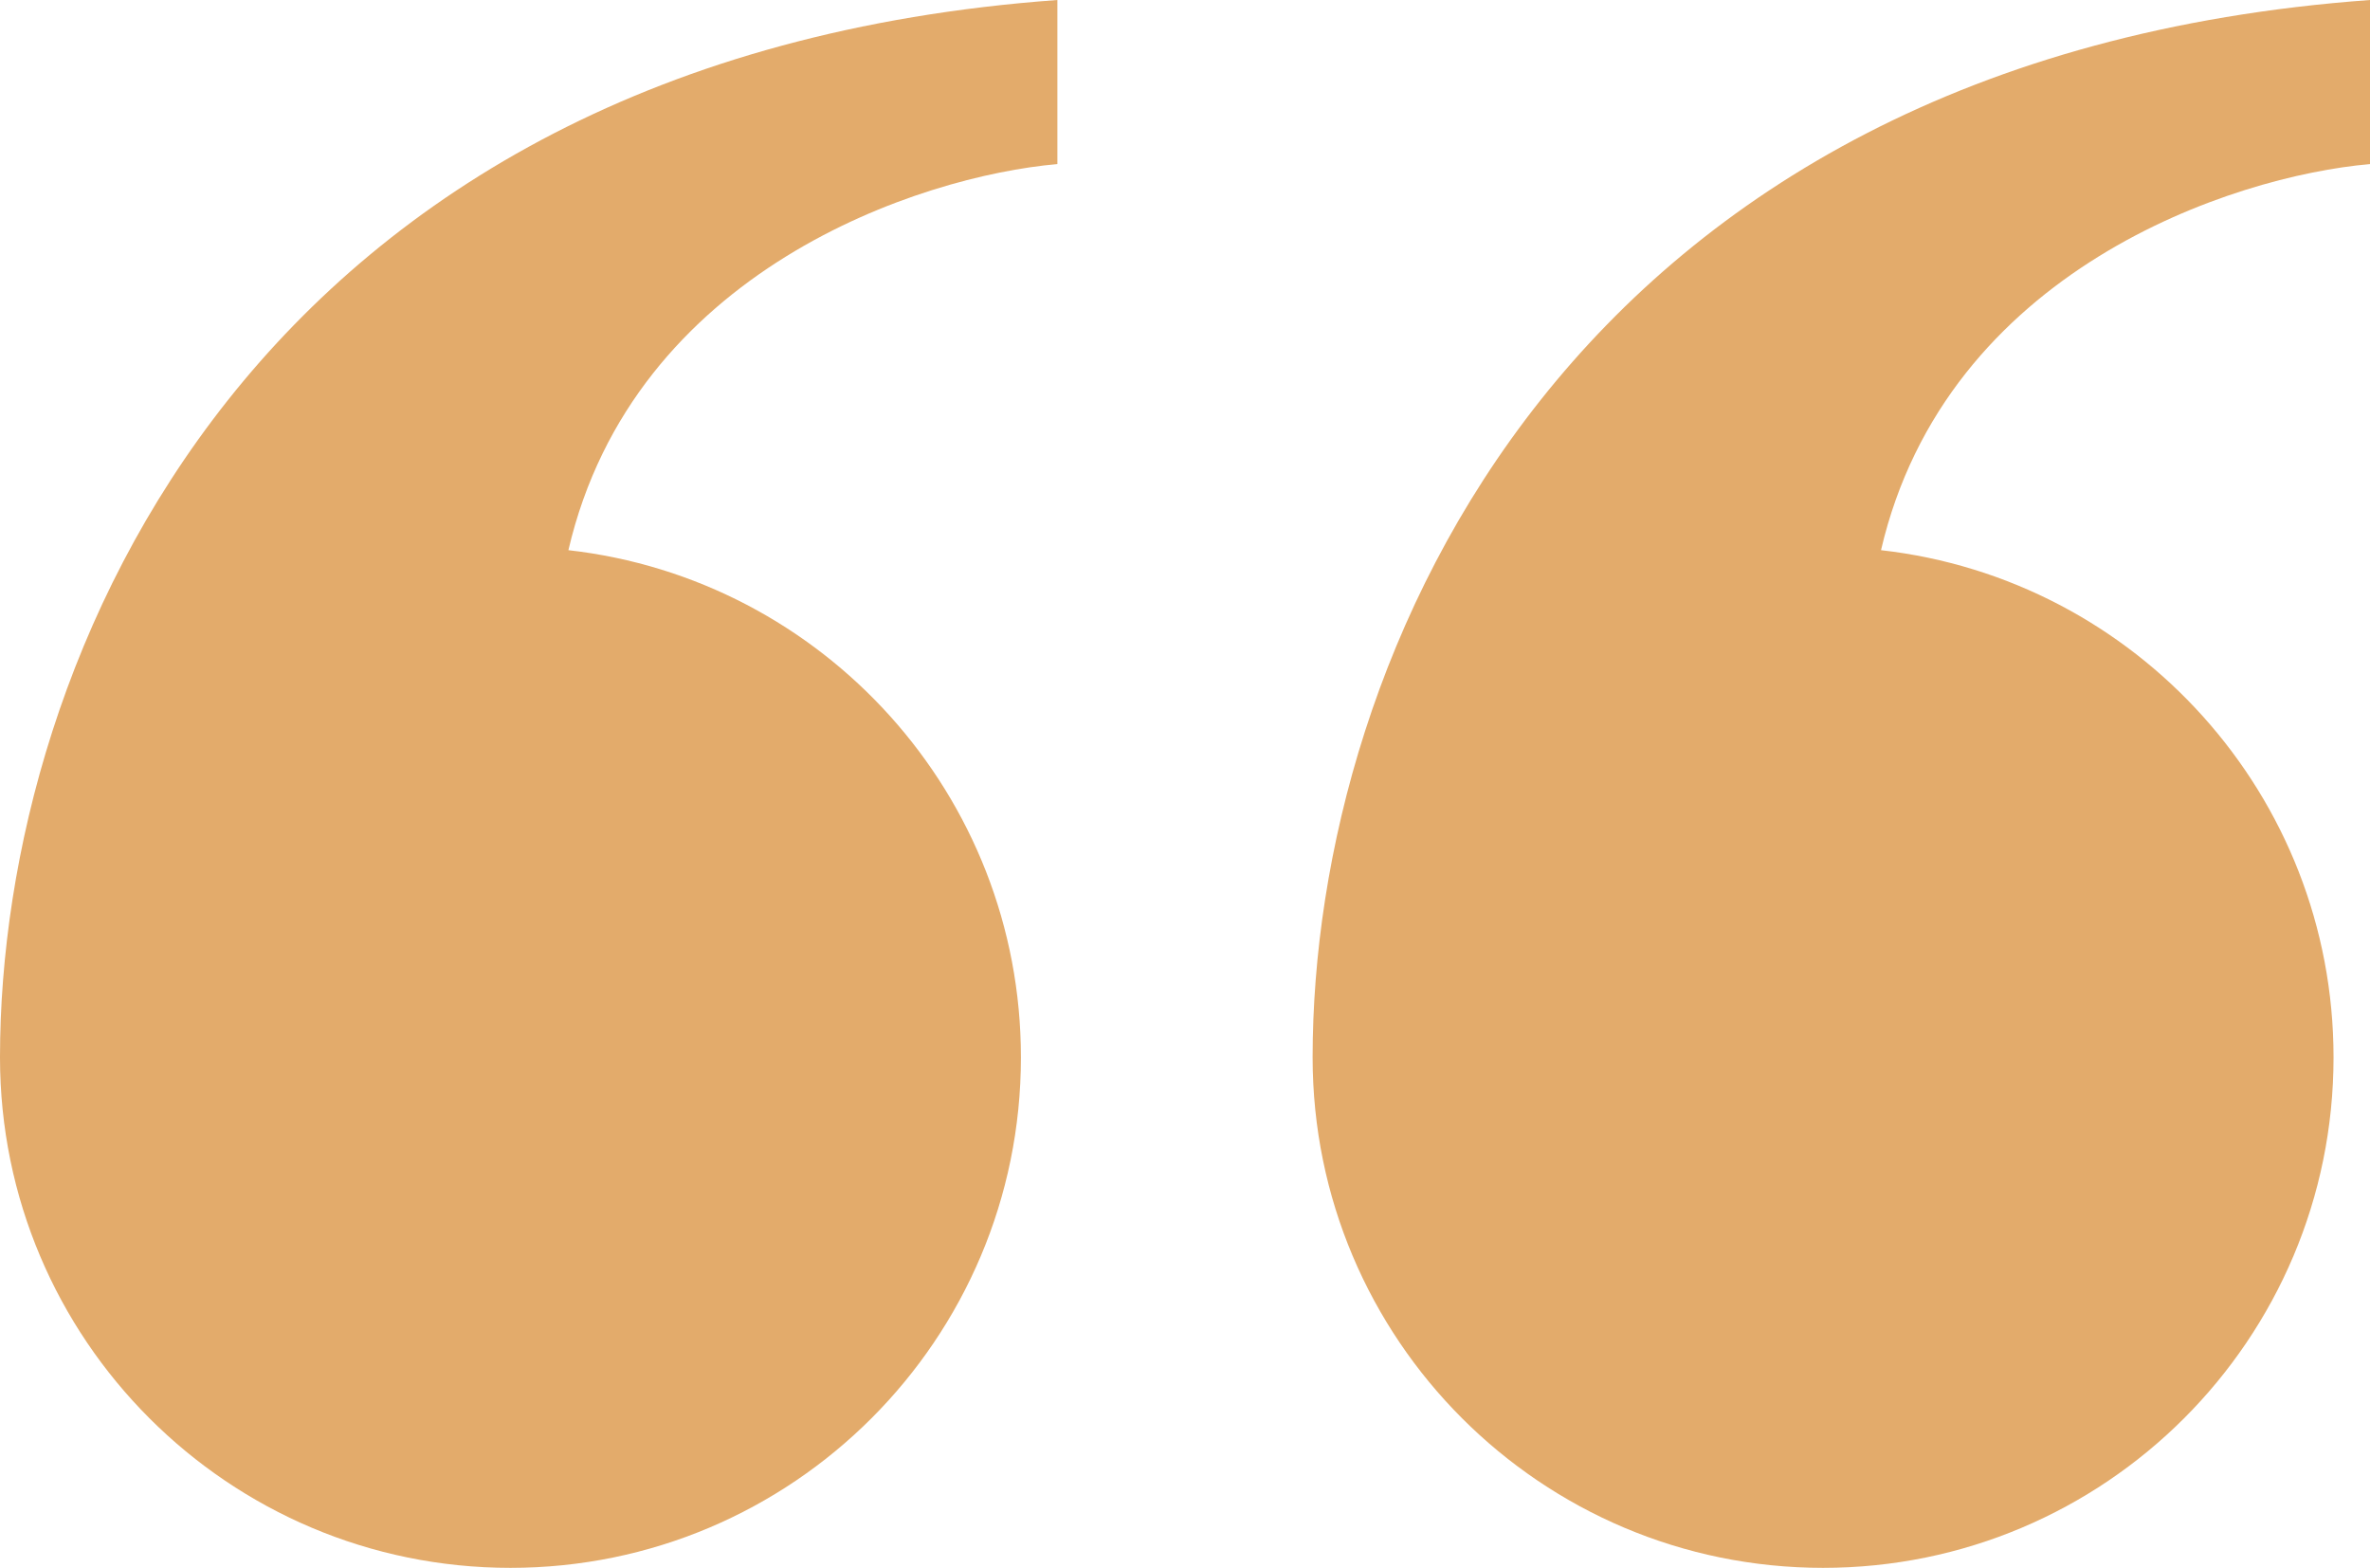
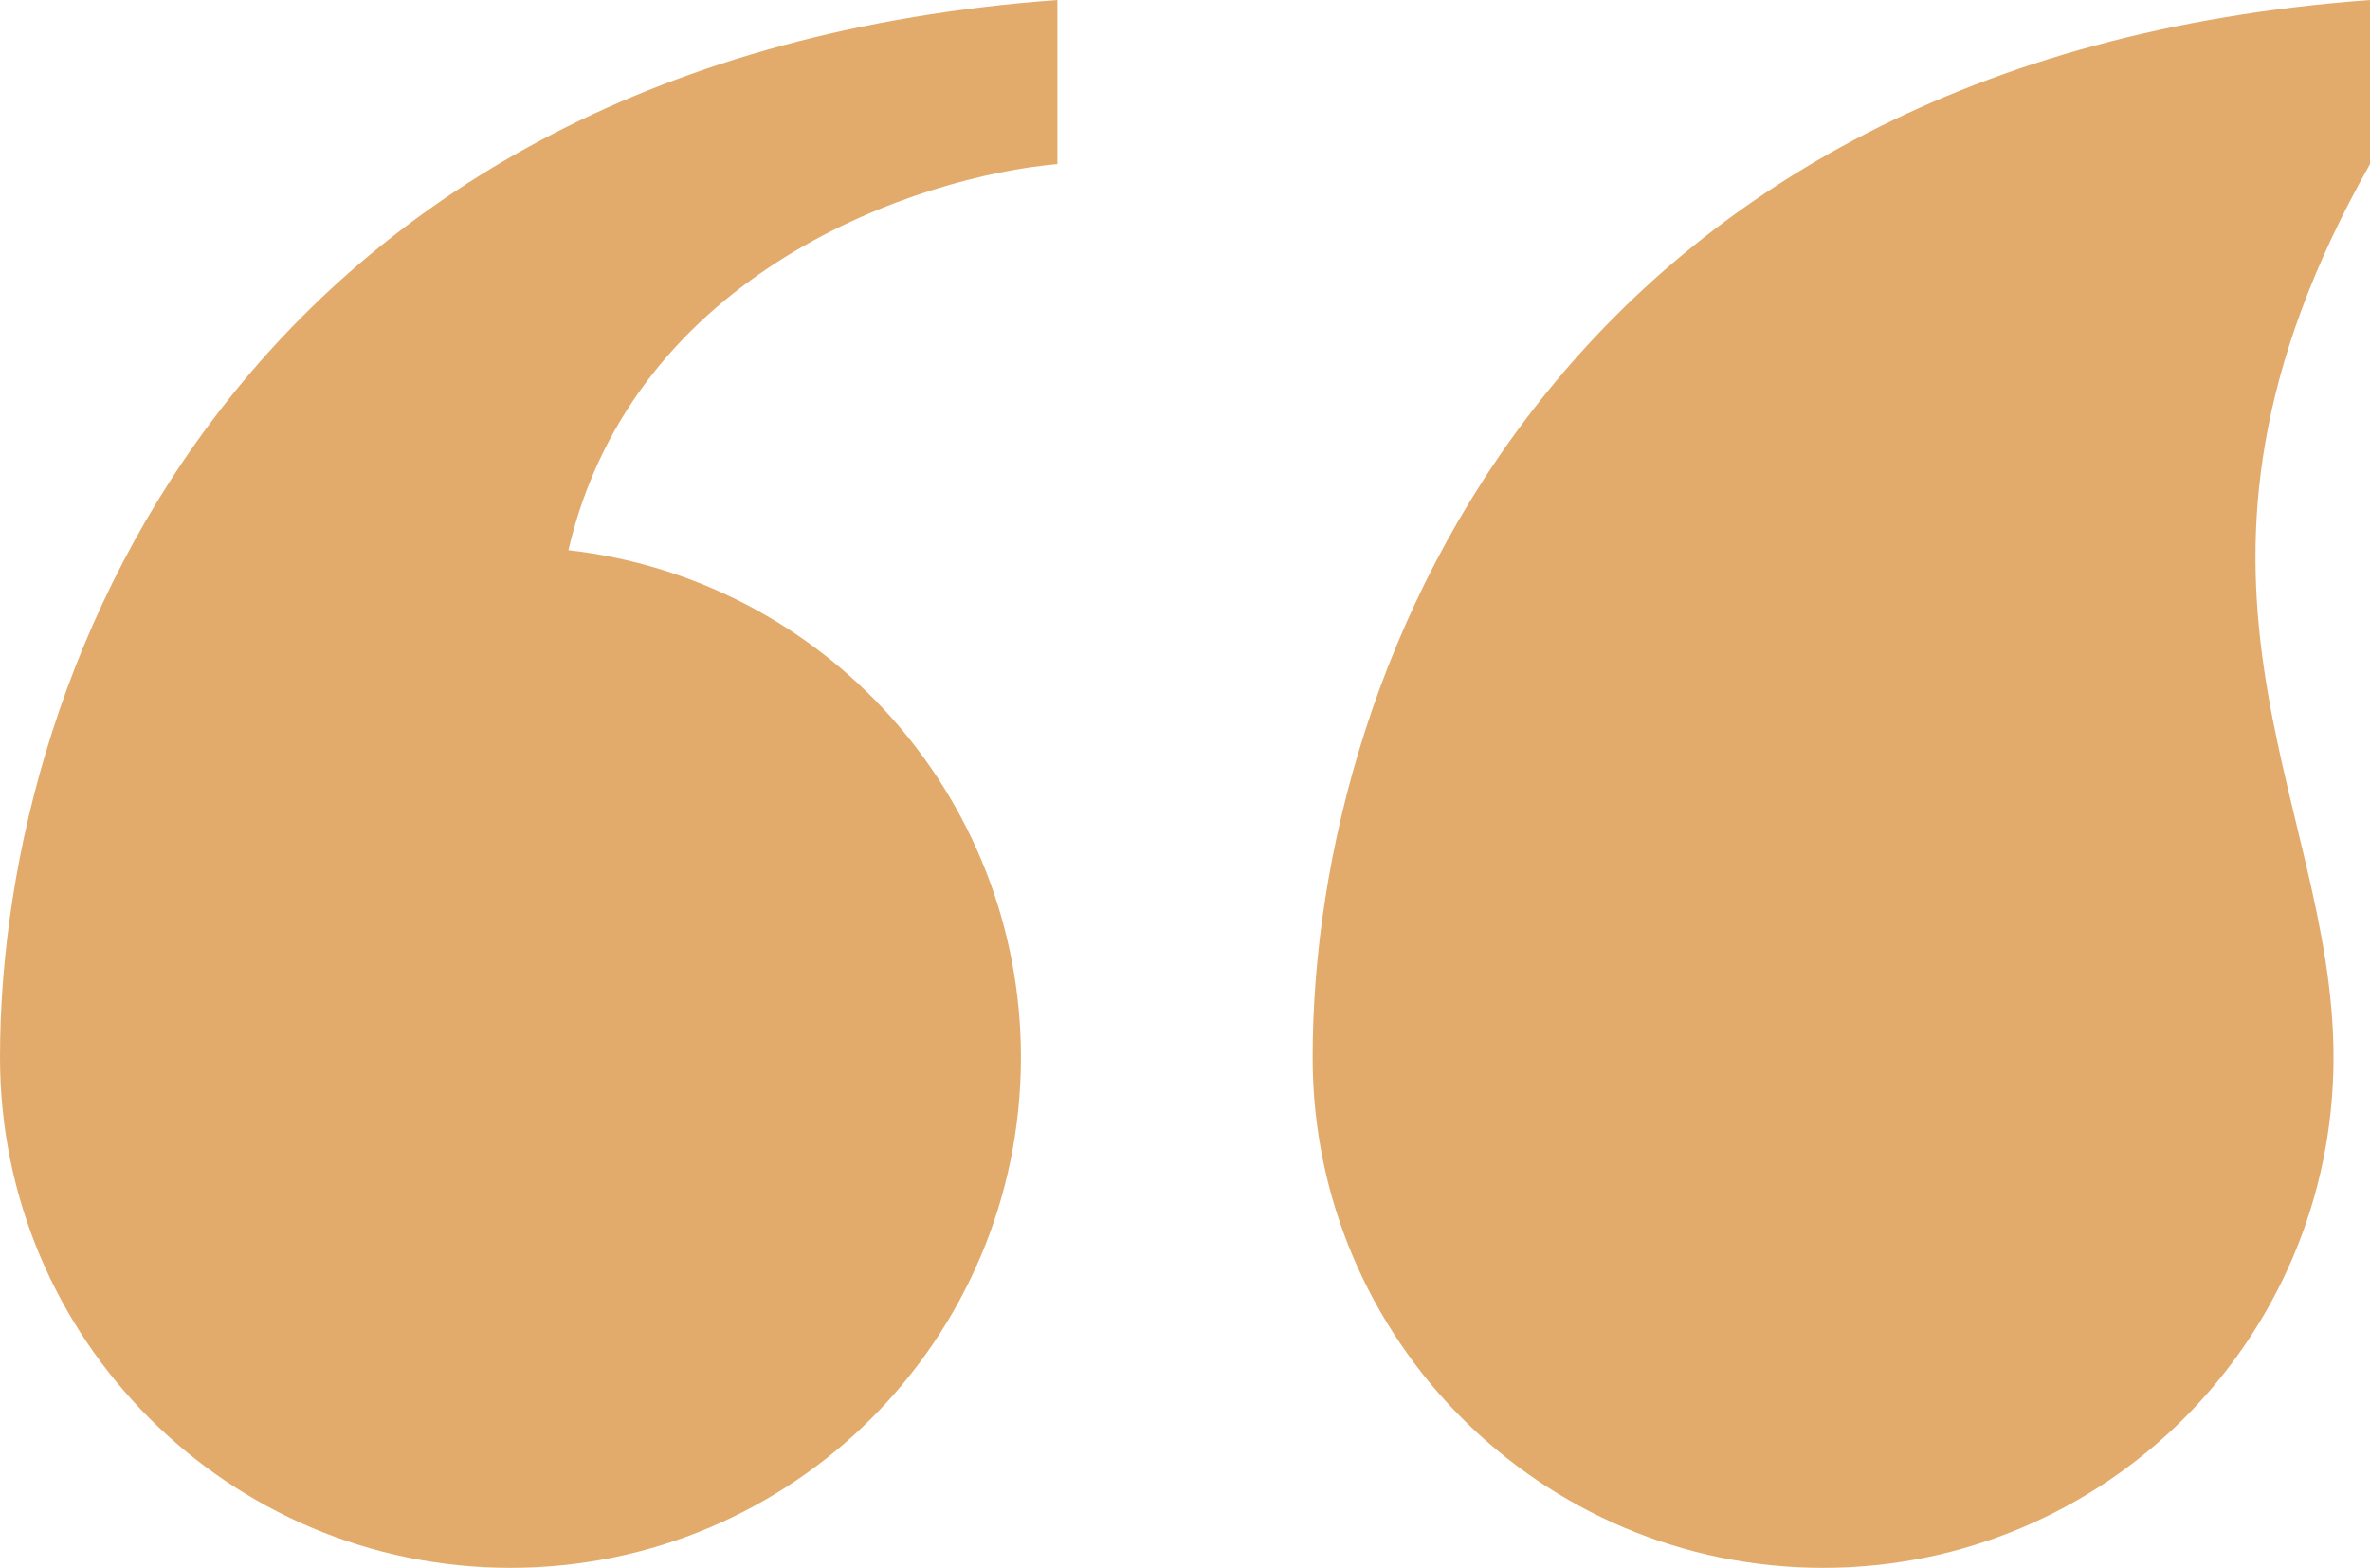
<svg xmlns="http://www.w3.org/2000/svg" width="65" height="43" viewBox="0 0 65 43" fill="none">
-   <path fill-rule="evenodd" clip-rule="evenodd" d="M50 43C42.268 43 36 36.732 36 29C36 18 43 1.6 65 0L65 4.5C61.233 4.828 53.378 7.408 51.589 15.089C58.573 15.878 64 21.805 64 29C64 36.732 57.732 43 50 43ZM14 43C6.268 43 -5.47967e-07 36.732 -1.22392e-06 29C-2.18557e-06 18 7 1.6 29 3.14722e-06L29 4.5C25.233 4.828 17.378 7.408 15.589 15.089C22.573 15.878 28 21.805 28 29C28 36.732 21.732 43 14 43Z" fill="#E3AB6B" />
+   <path fill-rule="evenodd" clip-rule="evenodd" d="M50 43C42.268 43 36 36.732 36 29C36 18 43 1.6 65 0L65 4.5C58.573 15.878 64 21.805 64 29C64 36.732 57.732 43 50 43ZM14 43C6.268 43 -5.47967e-07 36.732 -1.22392e-06 29C-2.18557e-06 18 7 1.6 29 3.14722e-06L29 4.5C25.233 4.828 17.378 7.408 15.589 15.089C22.573 15.878 28 21.805 28 29C28 36.732 21.732 43 14 43Z" fill="#E3AB6B" />
</svg>